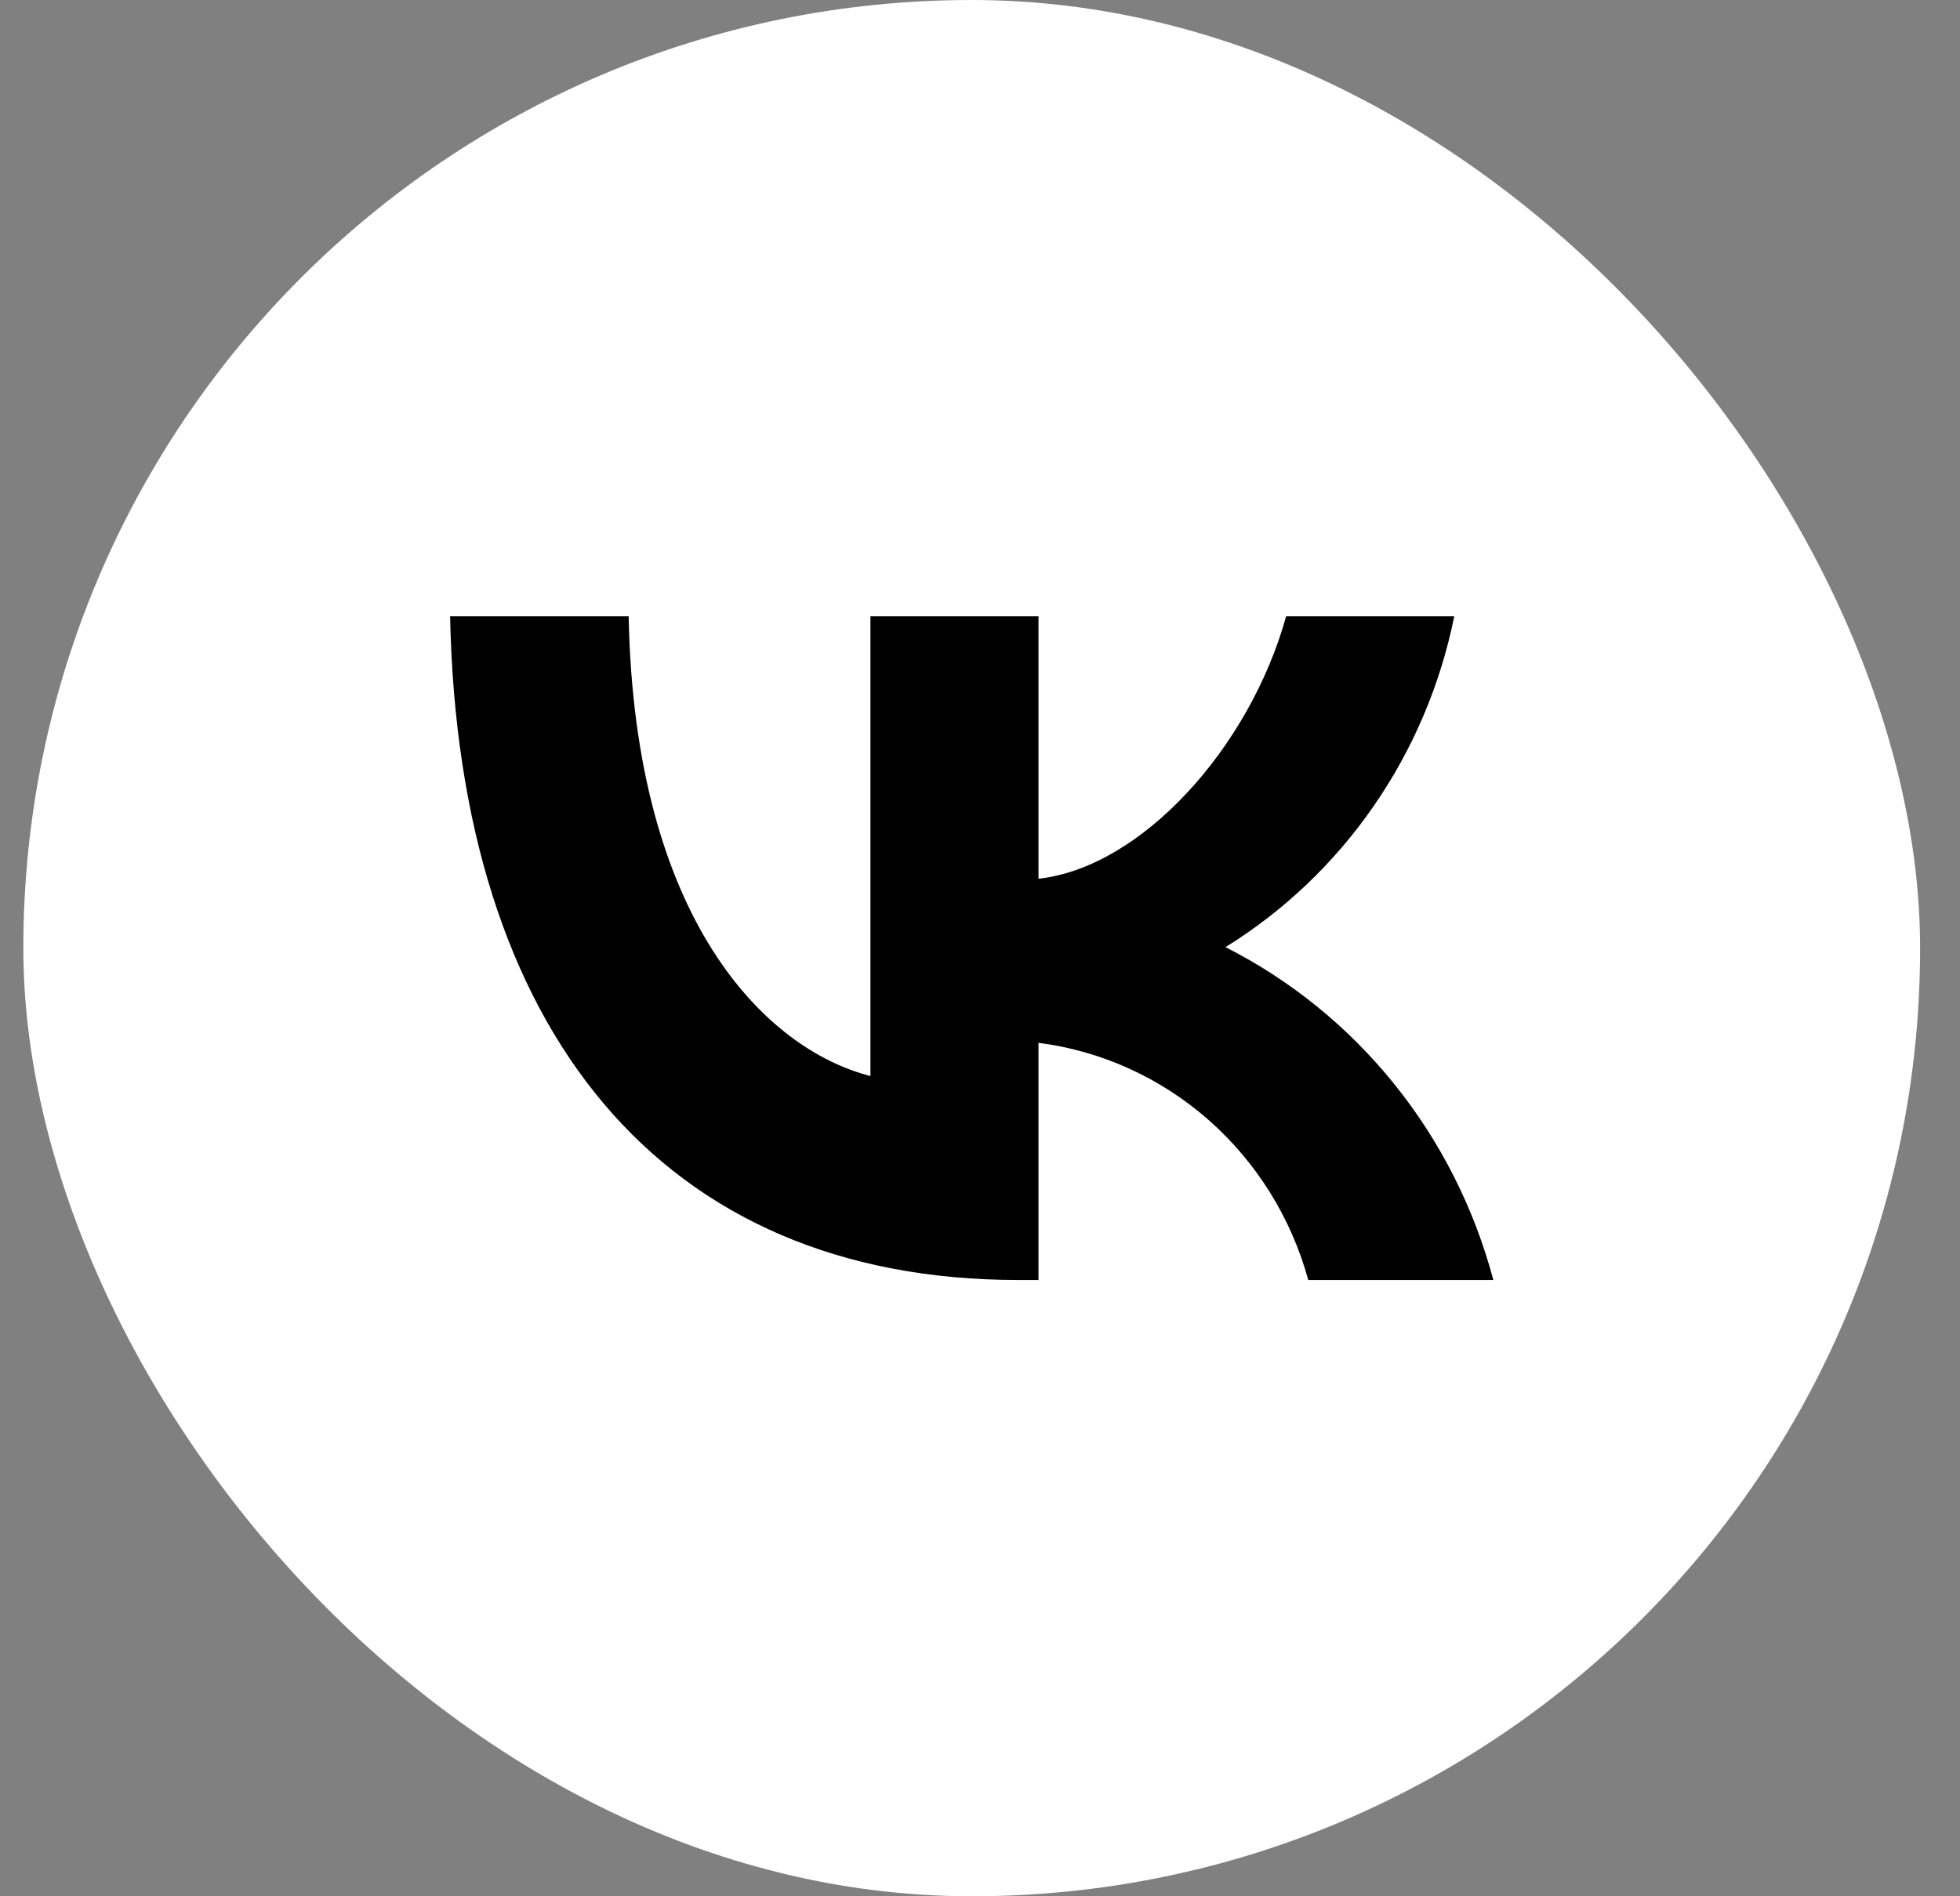
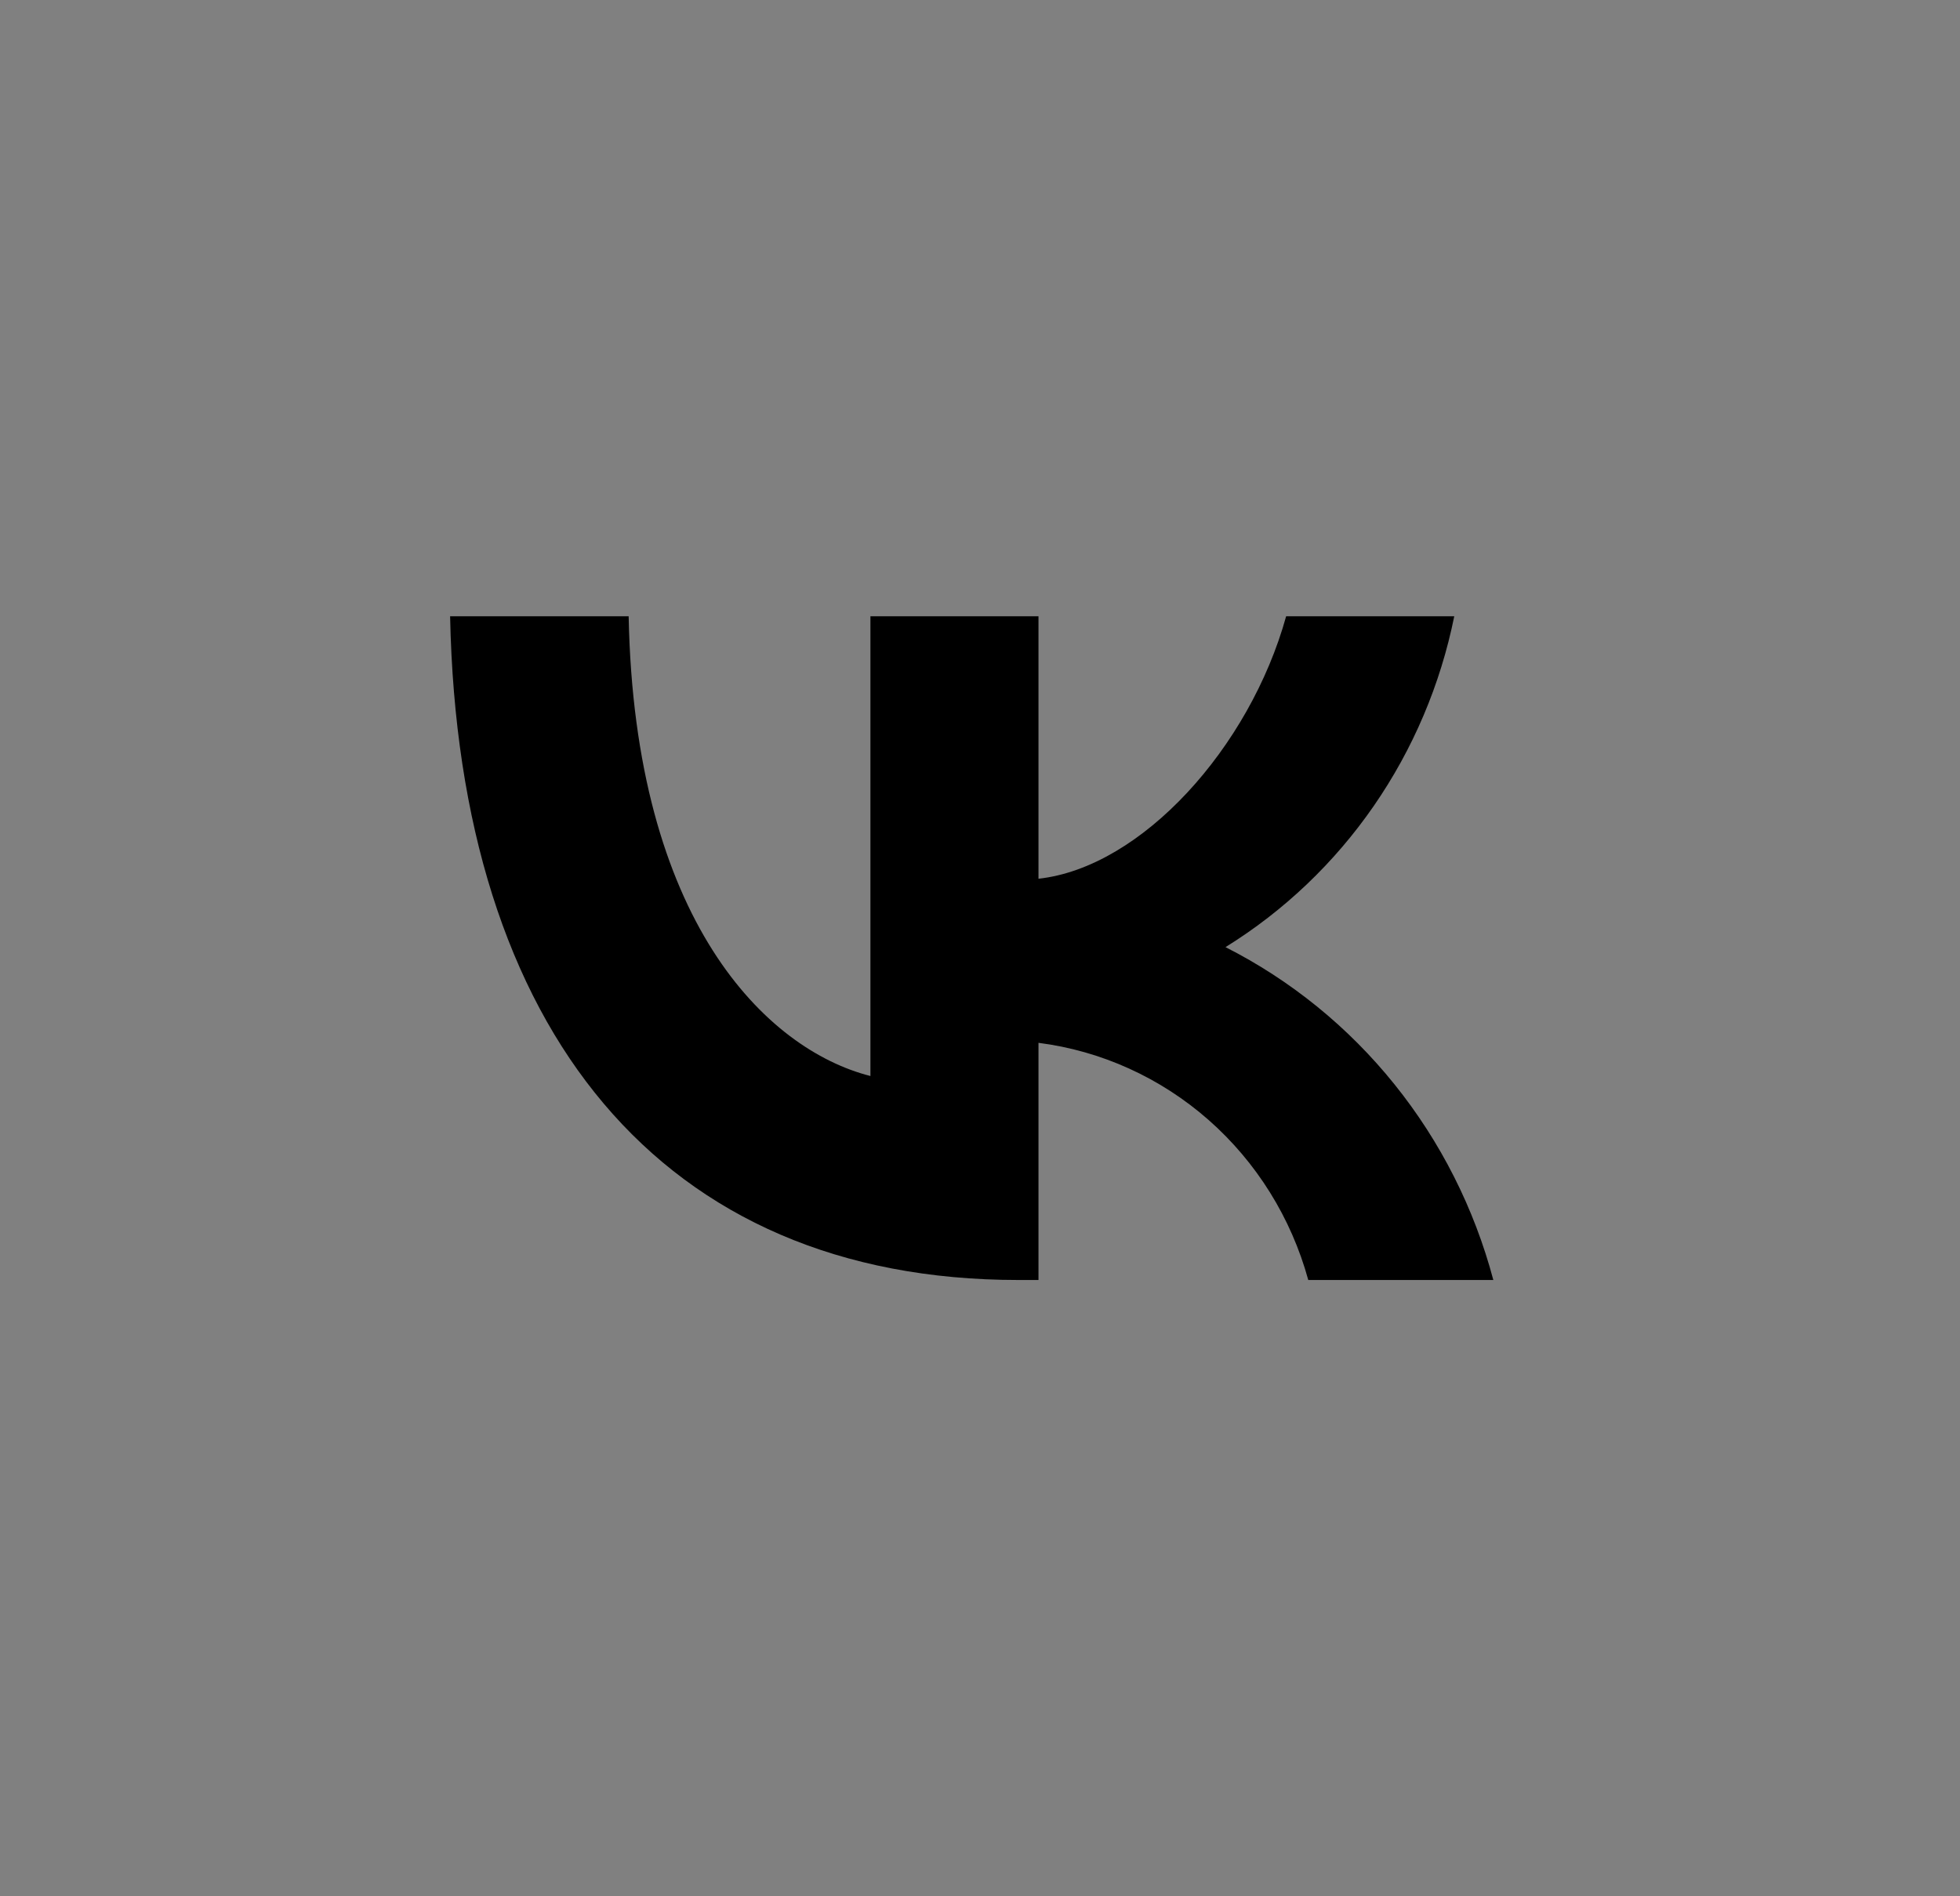
<svg xmlns="http://www.w3.org/2000/svg" width="31" height="30" viewBox="0 0 31 30" fill="none">
  <rect x="0" y="0" width="31" height="30" fill="#808080" stroke="none" />
-   <rect x="0.369" width="30" height="30" rx="15" fill="white" />
  <path d="M16.106 20.25C10.469 20.25 7.253 16.309 7.119 9.75H9.943C10.036 14.564 12.118 16.603 13.767 17.023V9.75H16.425V13.902C18.054 13.723 19.765 11.831 20.342 9.75H23.001C22.783 10.829 22.35 11.851 21.727 12.752C21.105 13.652 20.307 14.412 19.383 14.984C20.414 15.507 21.325 16.246 22.055 17.154C22.785 18.061 23.318 19.117 23.619 20.25H20.692C20.422 19.266 19.873 18.385 19.114 17.717C18.355 17.05 17.42 16.625 16.425 16.498V20.25H16.106V20.25Z" fill="black" />
</svg>